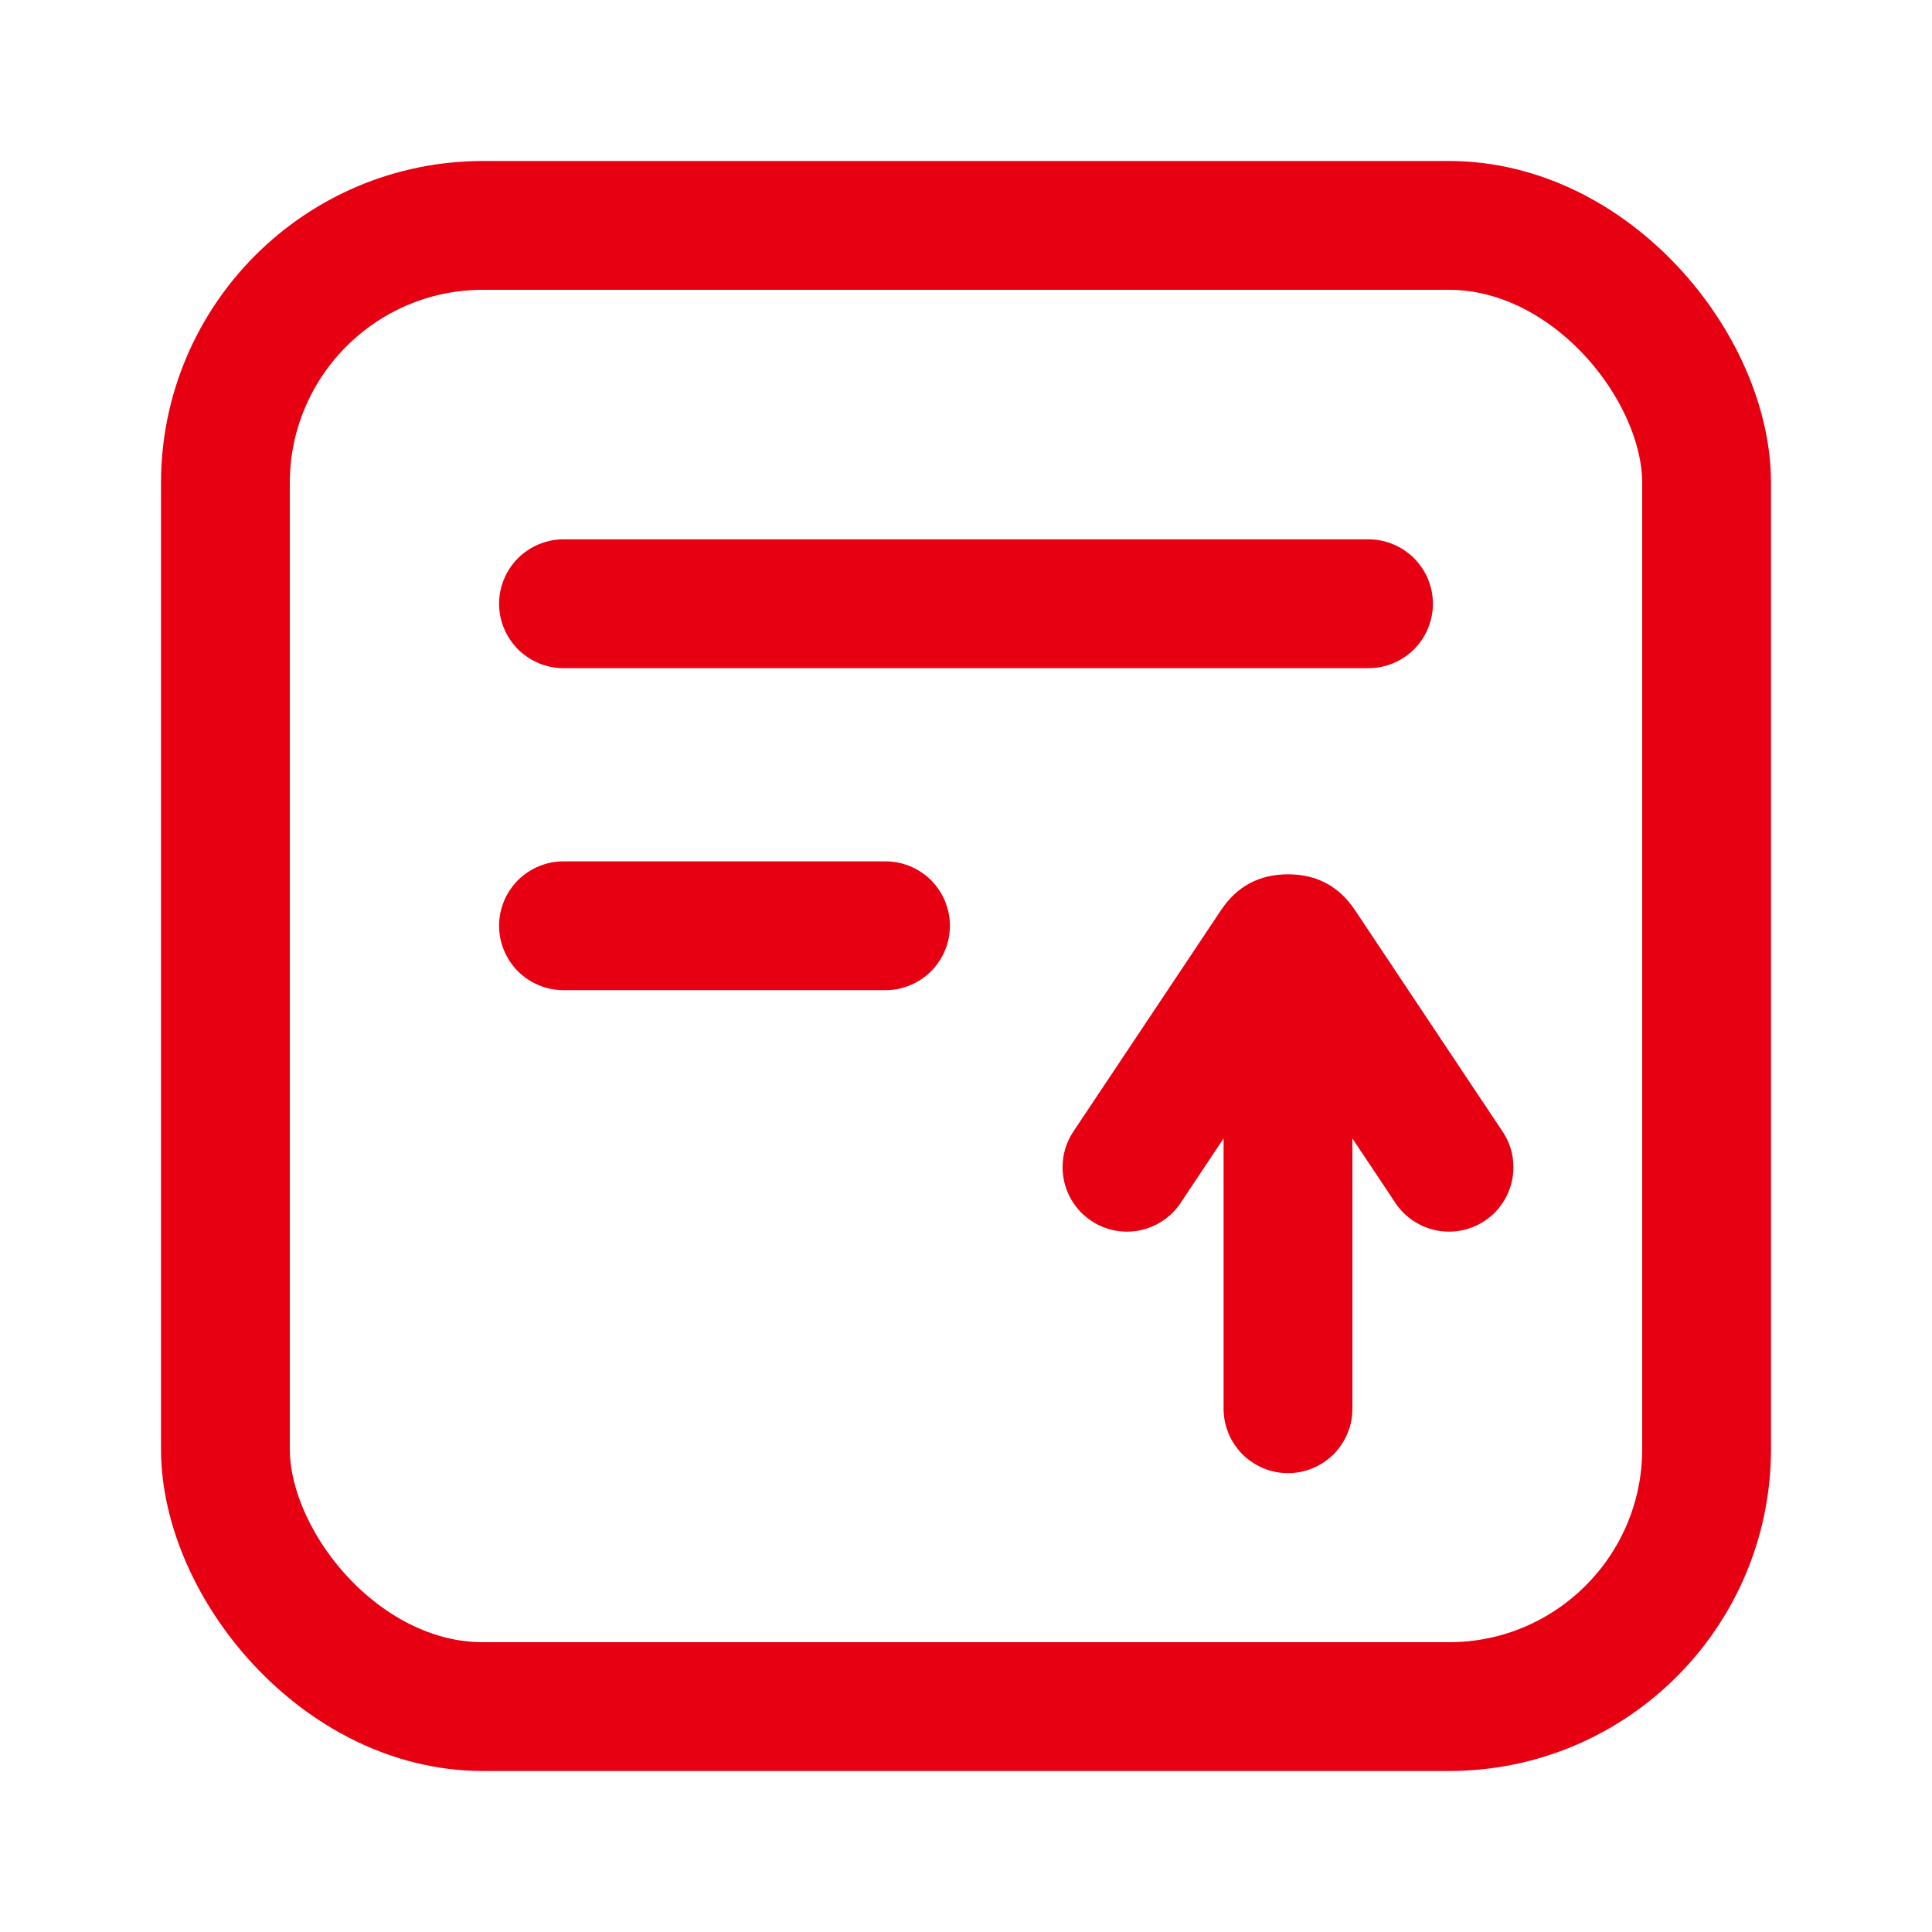
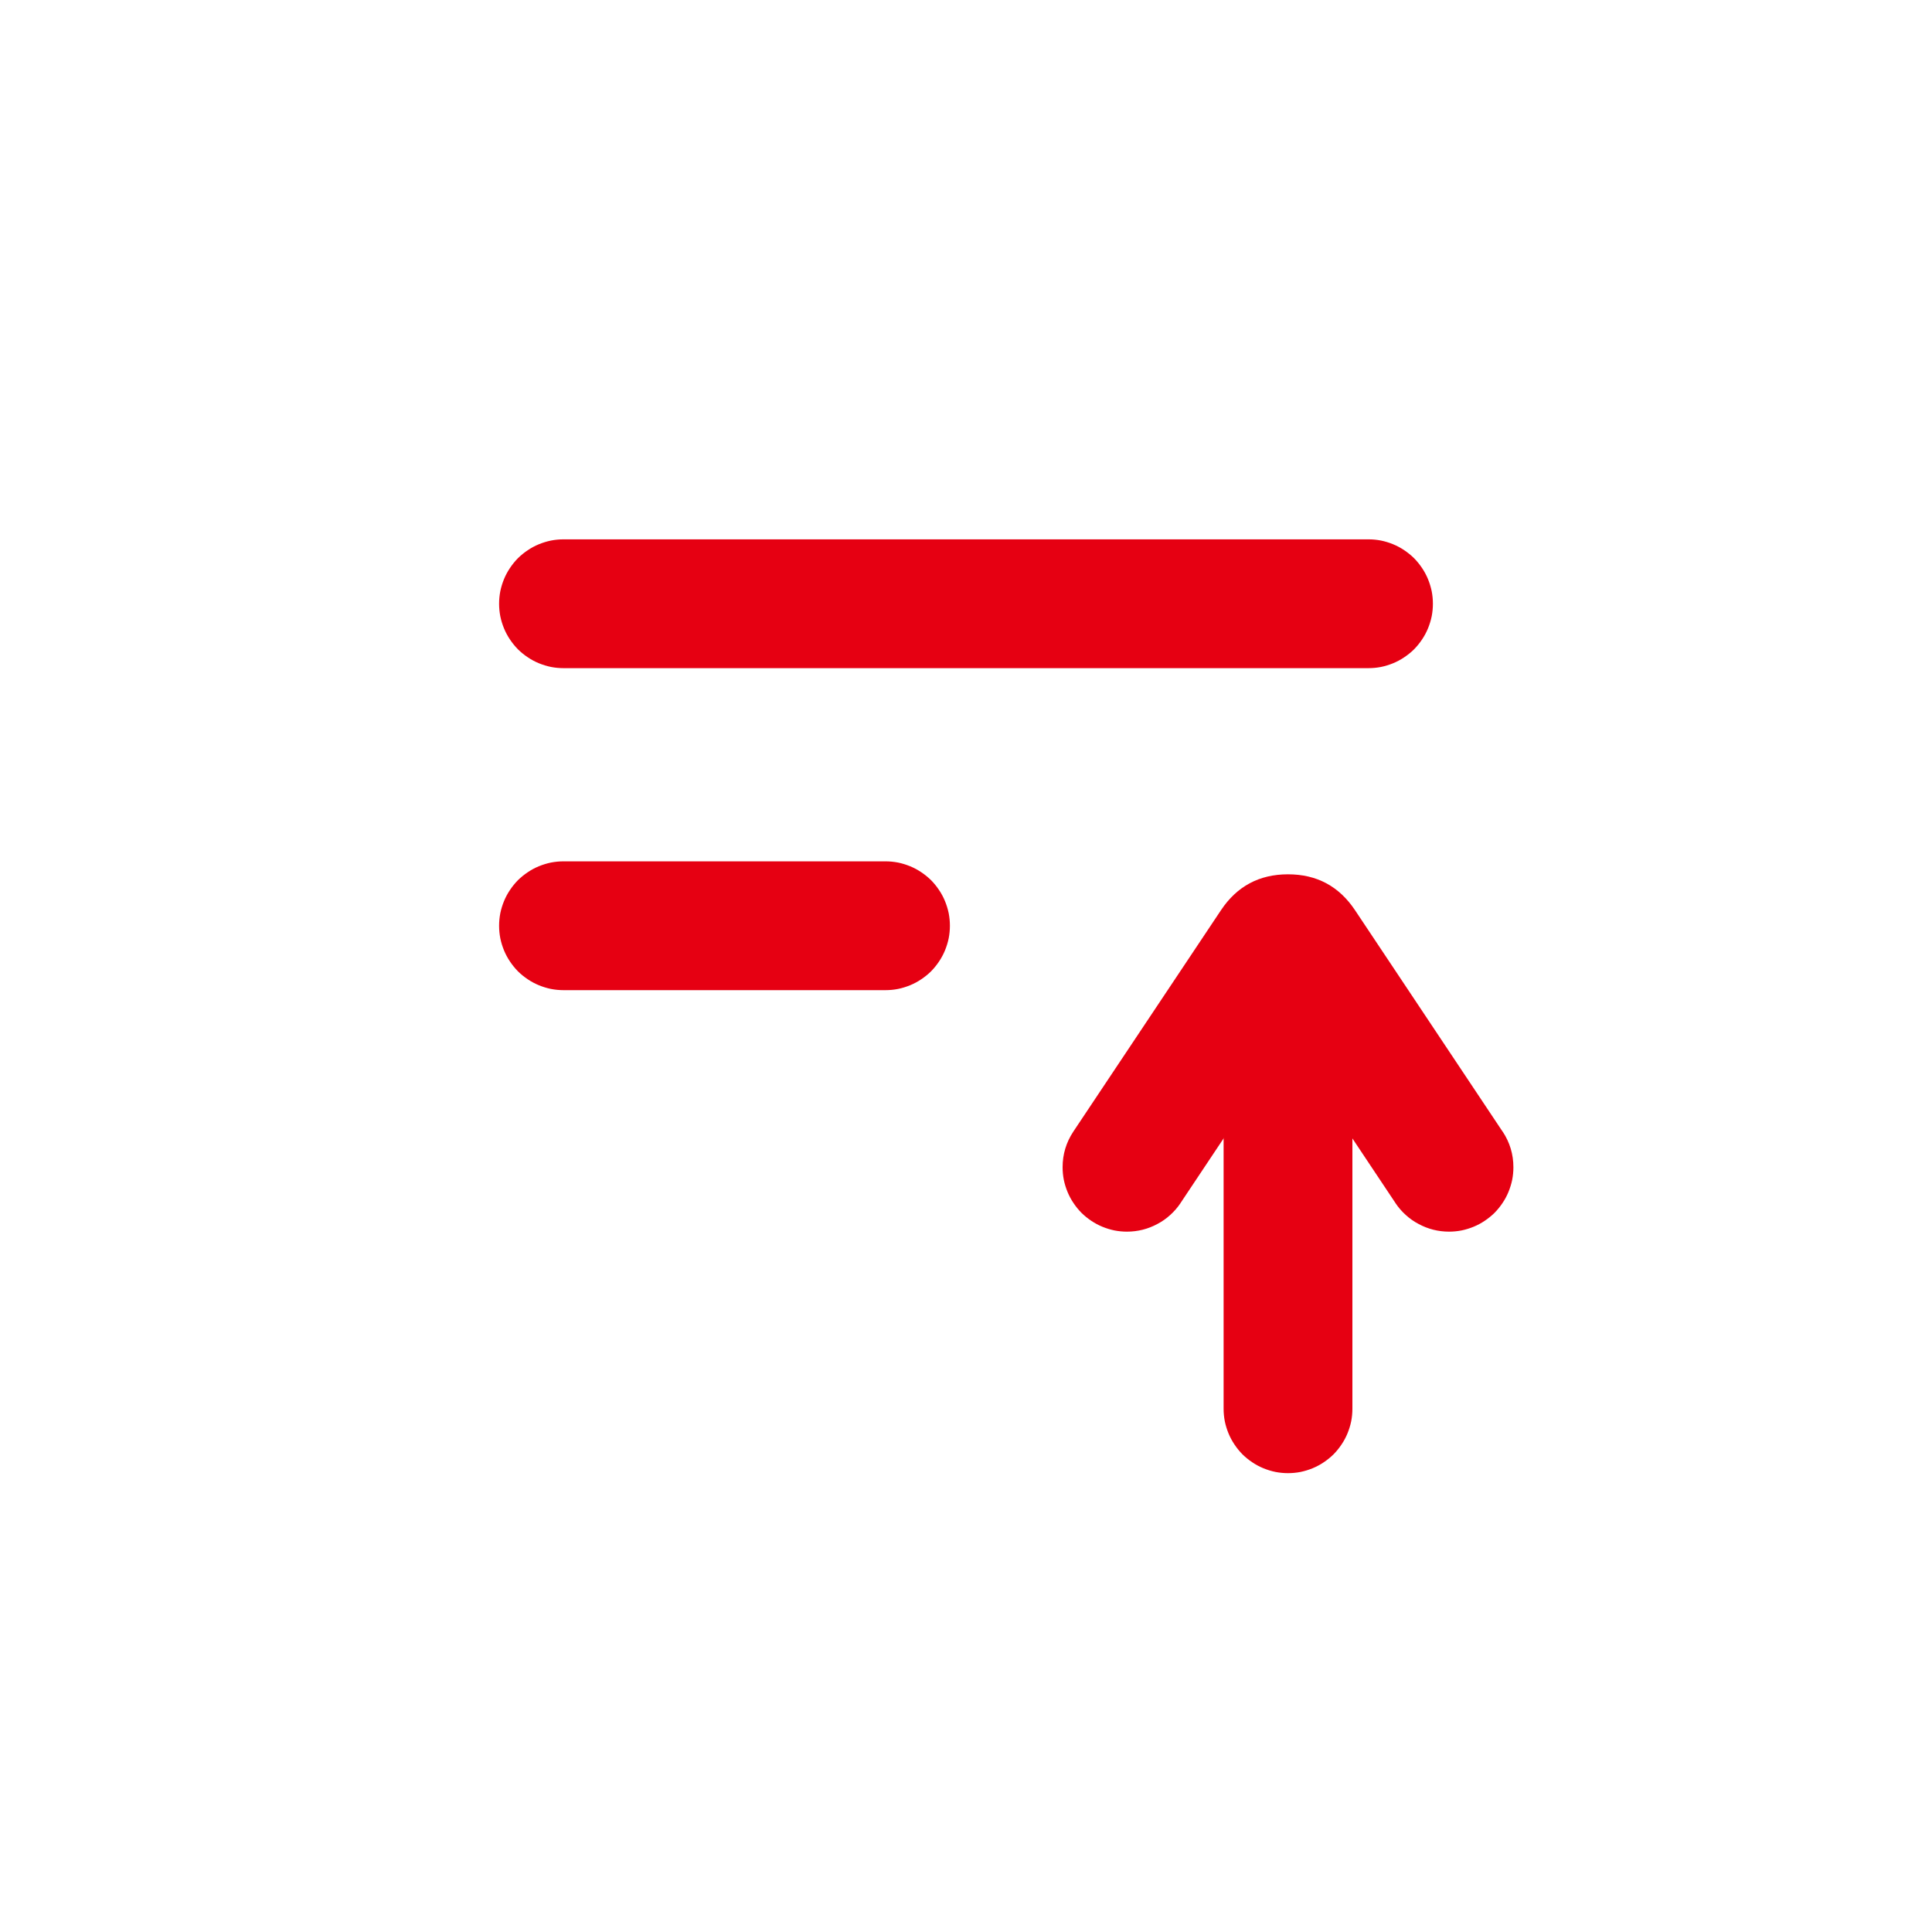
<svg xmlns="http://www.w3.org/2000/svg" fill="none" version="1.1" width="24" height="24" viewBox="0 0 24 24">
  <g>
    <g>
      <g>
        <g>
          <g>
            <path d="M15.2,12.5Q15.2,12.421,15.215,12.344Q15.231,12.267,15.261,12.194Q15.291,12.121,15.335,12.056Q15.379,11.99,15.434,11.934Q15.49,11.879,15.556,11.835Q15.621,11.791,15.694,11.761Q15.767,11.731,15.844,11.715Q15.921,11.7,16,11.7Q16.079,11.7,16.156,11.715Q16.233,11.731,16.306,11.761Q16.379,11.791,16.444,11.835Q16.51,11.879,16.566,11.934Q16.621,11.99,16.665,12.056Q16.709,12.121,16.739,12.194Q16.769,12.267,16.785,12.344Q16.8,12.421,16.8,12.5L16.8,17.5Q16.8,17.579,16.785,17.656Q16.769,17.733,16.739,17.806Q16.709,17.879,16.665,17.944Q16.621,18.01,16.566,18.066Q16.51,18.121,16.444,18.165Q16.379,18.209,16.306,18.239Q16.233,18.269,16.156,18.285Q16.079,18.3,16,18.3Q15.921,18.3,15.844,18.285Q15.767,18.269,15.694,18.239Q15.621,18.209,15.556,18.165Q15.49,18.121,15.434,18.066Q15.379,18.01,15.335,17.944Q15.291,17.879,15.261,17.806Q15.231,17.733,15.215,17.656Q15.2,17.579,15.2,17.5L15.2,12.5Z" fill-rule="evenodd" fill="#E60012" fill-opacity="1" style="mix-blend-mode:passthrough" />
          </g>
          <g>
            <path d="M7,6.7L17,6.7Q17.079,6.7,17.156,6.715Q17.233,6.731,17.306,6.761Q17.379,6.791,17.444,6.835Q17.51,6.879,17.566,6.934Q17.621,6.99,17.665,7.056Q17.709,7.121,17.739,7.194Q17.769,7.267,17.785,7.344Q17.8,7.421,17.8,7.5Q17.8,7.579,17.785,7.656Q17.769,7.733,17.739,7.806Q17.709,7.879,17.665,7.944Q17.621,8.01,17.566,8.066Q17.51,8.121,17.444,8.165Q17.379,8.209,17.306,8.239Q17.233,8.269,17.156,8.285Q17.079,8.3,17,8.3L7,8.3Q6.921,8.3,6.844,8.285Q6.767,8.269,6.694,8.239Q6.621,8.209,6.556,8.165Q6.49,8.121,6.434,8.066Q6.379,8.01,6.335,7.944Q6.291,7.879,6.261,7.806Q6.231,7.733,6.215,7.656Q6.2,7.579,6.2,7.5Q6.2,7.421,6.215,7.344Q6.231,7.267,6.261,7.194Q6.291,7.121,6.335,7.056Q6.379,6.99,6.434,6.934Q6.49,6.879,6.556,6.835Q6.621,6.791,6.694,6.761Q6.767,6.731,6.844,6.715Q6.921,6.7,7,6.7Z" fill-rule="evenodd" fill="#E60012" fill-opacity="1" style="mix-blend-mode:passthrough" />
          </g>
          <g>
            <path d="M7,10.7L11,10.7Q11.079,10.7,11.156,10.715Q11.233,10.731,11.306,10.761Q11.379,10.791,11.444,10.835Q11.51,10.879,11.566,10.934Q11.621,10.99,11.665,11.056Q11.709,11.121,11.739,11.194Q11.769,11.267,11.785,11.344Q11.8,11.421,11.8,11.5Q11.8,11.579,11.785,11.656Q11.769,11.733,11.739,11.806Q11.709,11.879,11.665,11.944Q11.621,12.01,11.566,12.066Q11.51,12.121,11.444,12.165Q11.379,12.209,11.306,12.239Q11.233,12.269,11.156,12.285Q11.079,12.3,11,12.3L7,12.3Q6.921,12.3,6.844,12.285Q6.767,12.269,6.694,12.239Q6.621,12.209,6.556,12.165Q6.49,12.121,6.434,12.066Q6.379,12.01,6.335,11.944Q6.291,11.879,6.261,11.806Q6.231,11.733,6.215,11.656Q6.2,11.579,6.2,11.5Q6.2,11.421,6.215,11.344Q6.231,11.267,6.261,11.194Q6.291,11.121,6.335,11.056Q6.379,10.99,6.434,10.934Q6.49,10.879,6.556,10.835Q6.621,10.791,6.694,10.761Q6.767,10.731,6.844,10.715Q6.921,10.7,7,10.7Z" fill-rule="evenodd" fill="#E60012" fill-opacity="1" style="mix-blend-mode:passthrough" />
          </g>
        </g>
        <g>
-           <rect x="2.8" y="2.8" width="18.4" height="18.4" rx="3.2" fill-opacity="0" stroke-opacity="1" stroke="#E60012" fill="none" stroke-width="1.6" />
-         </g>
+           </g>
      </g>
      <g>
        <path d="M17.334,14.943L17.334,14.944Q17.389,15.026,17.462,15.092Q17.535,15.159,17.623,15.205Q17.71,15.252,17.805,15.276Q17.901,15.3,18,15.3Q18.079,15.3,18.156,15.285Q18.233,15.269,18.306,15.239Q18.379,15.209,18.444,15.165Q18.51,15.121,18.566,15.066Q18.621,15.01,18.665,14.944Q18.709,14.879,18.739,14.806Q18.769,14.733,18.785,14.656Q18.8,14.579,18.8,14.5Q18.8,14.258,18.666,14.056L18.665,14.056L16.832,11.306Q16.535,10.861,16,10.861Q15.465,10.861,15.168,11.306L13.334,14.056Q13.2,14.258,13.2,14.5Q13.2,14.579,13.215,14.656Q13.231,14.733,13.261,14.806Q13.291,14.879,13.335,14.944Q13.379,15.01,13.434,15.066Q13.49,15.121,13.556,15.165Q13.621,15.209,13.694,15.239Q13.767,15.269,13.844,15.285Q13.921,15.3,14,15.3Q14.099,15.3,14.195,15.276Q14.29,15.252,14.377,15.205Q14.465,15.159,14.538,15.092Q14.611,15.026,14.666,14.944L14.666,14.943L16,12.942L17.334,14.943Z" fill-rule="evenodd" fill="#E60012" fill-opacity="1" />
      </g>
    </g>
  </g>
</svg>